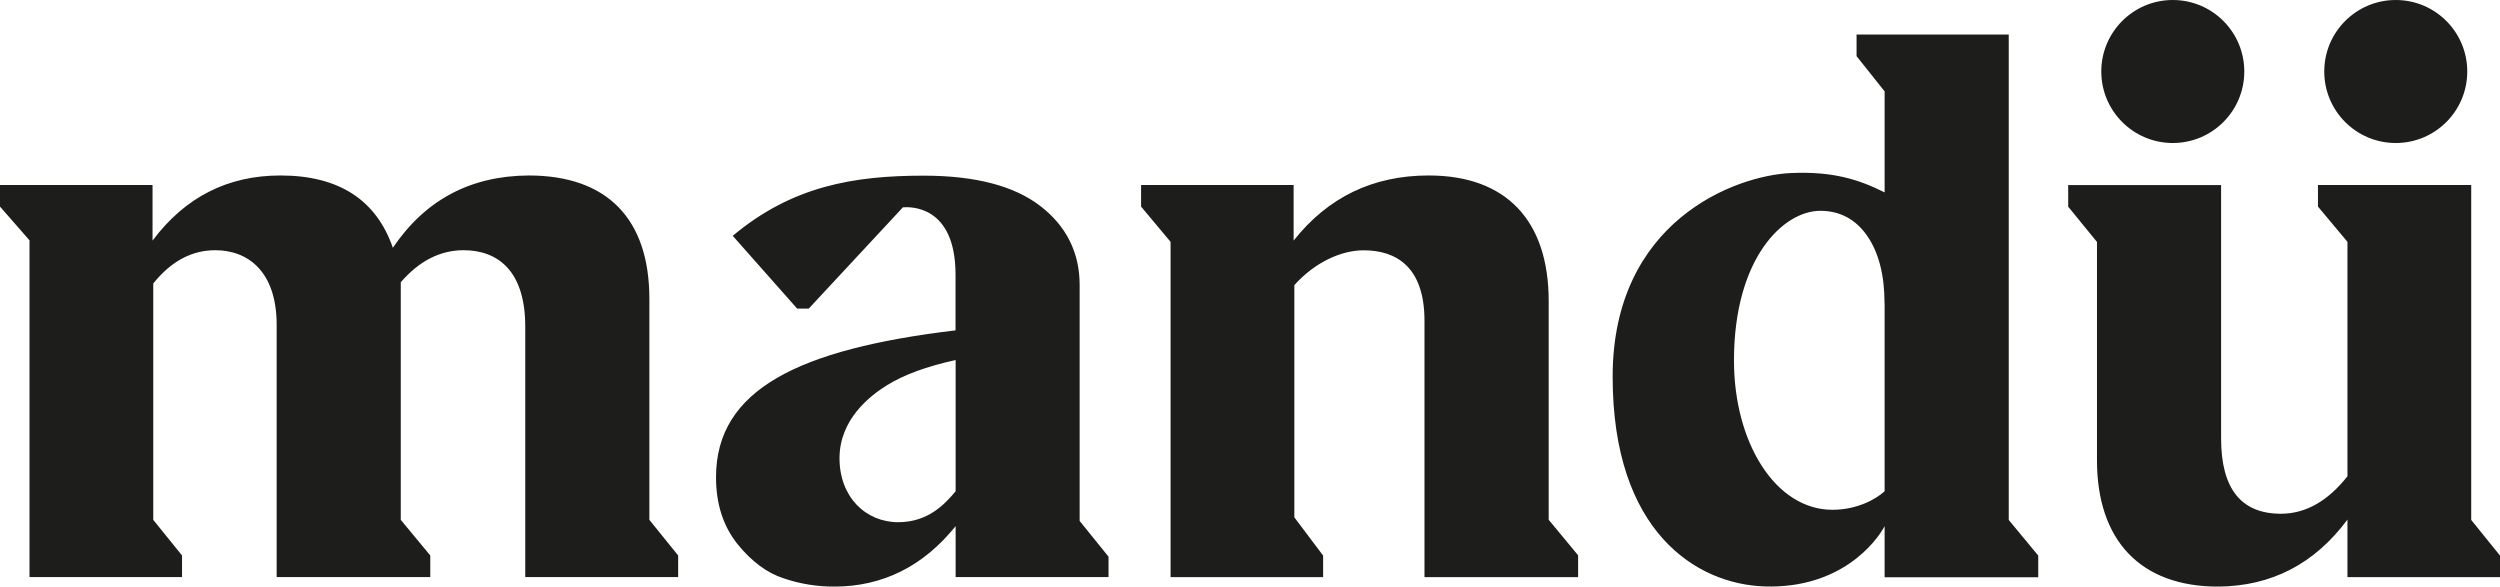
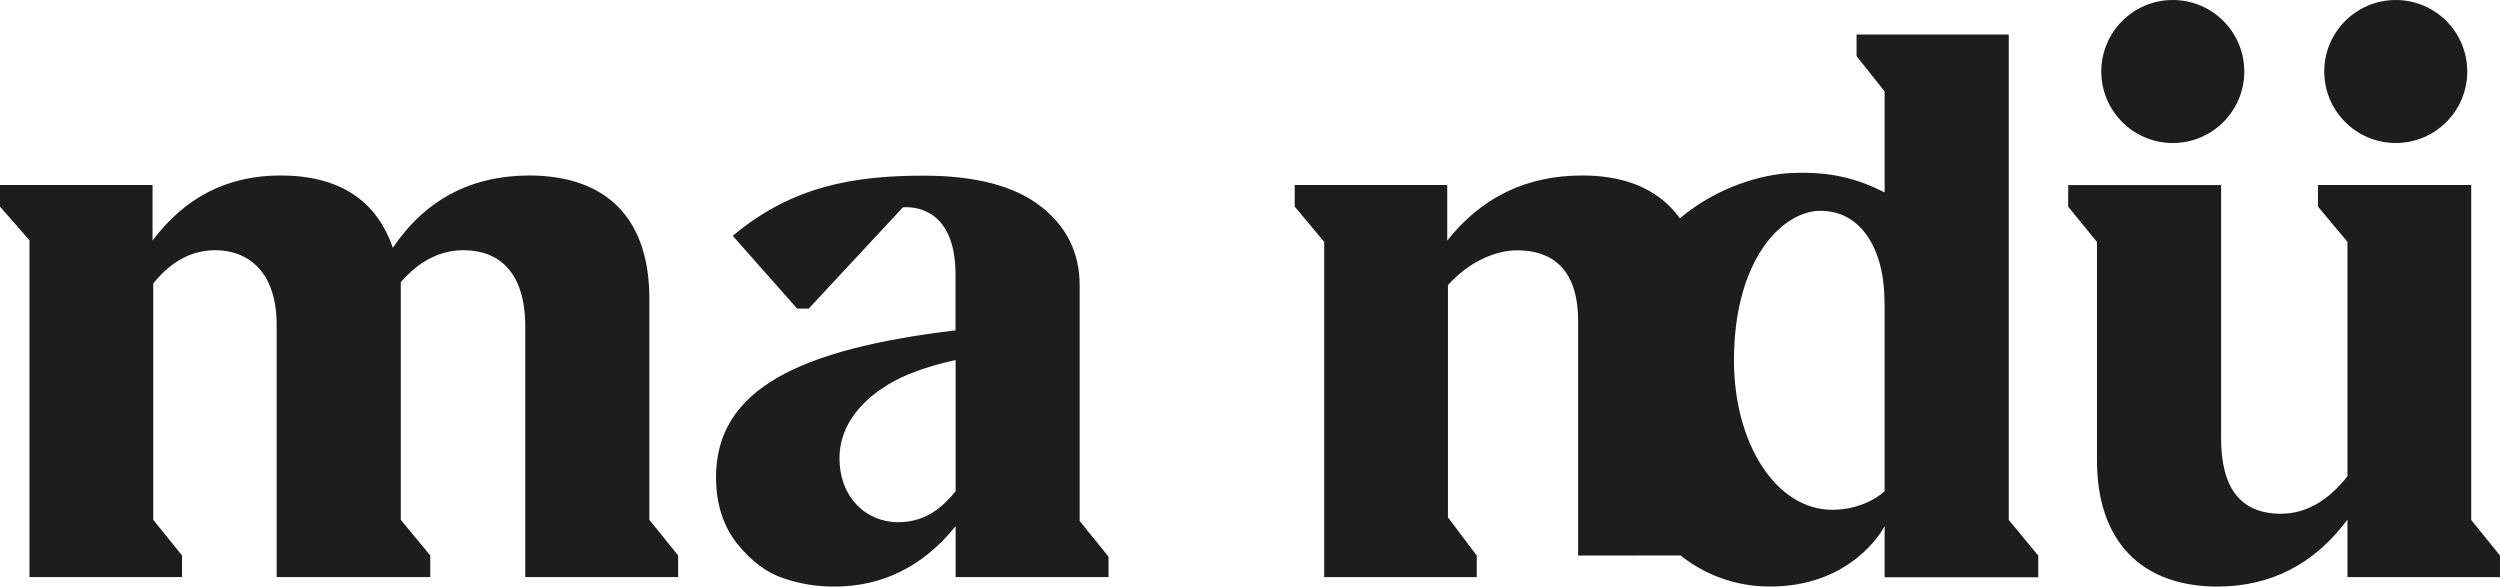
<svg xmlns="http://www.w3.org/2000/svg" id="Layer_2" data-name="Layer 2" viewBox="0 0 277.96 65.21">
  <defs>
    <style>      .cls-1 {        fill: #1d1d1b;      }    </style>
  </defs>
  <g id="Capa_1" data-name="Capa 1">
-     <path class="cls-1" d="M175.46,61.77v2.4h-17.08v-28.53c-.01-5.98-3.15-7.81-6.77-7.81-2.46,0-5.39,1.3-7.7,3.87v25.82l3.2,4.25v2.4h-16.96V26.89l-3.28-3.92v-2.4h16.96v6.18c3.83-4.84,8.84-7.24,15.02-7.24,8.62,0,13.34,5.01,13.34,13.97v24.31l3.28,3.96ZM226.62,61.78v2.4h-17.08v-5.68c-.93,1.75-4.89,6.98-13.36,6.7-7.53-.25-16.88-6.03-16.88-23.32s13.61-22.36,19.81-22.64c4.65-.21,7.55.71,10.43,2.15v-11.23s-3.12-3.92-3.12-3.92v-2.4h16.92v53.97l3.28,3.96ZM209.53,33.74c0-3.16-.65-5.67-1.93-7.52-1.29-1.85-3.03-2.78-5.22-2.78-4.08,0-9.59,5.24-9.59,16.64,0,9.18,4.64,16.6,10.94,16.6,2.81,0,4.89-1.22,5.81-2.06v-20.88ZM72.2,57.8v-24.57c0-8.88-4.67-13.72-13.42-13.72-6.44.04-11.49,2.69-15.1,8.04-1.85-5.34-6.02-8.04-12.5-8.04-5.85,0-10.6,2.4-14.22,7.24v-6.18H0v2.4l3.28,3.75v37.44h16.96v-2.4l-3.2-3.96v-26.28c2.02-2.52,4.33-3.7,6.9-3.7,3.64,0,6.82,2.38,6.82,8.29v28.05h17.08v-2.4l-3.28-3.96v-26.42c2.04-2.36,4.37-3.56,6.98-3.56,3.81,0,6.86,2.29,6.86,8.49v27.85h17v-2.4l-3.2-3.96ZM123.25,61.88v2.28h-17v-5.66c-3.6,4.47-8.12,6.72-13.51,6.72-1.89,0-3.79-.29-5.64-.93-1.81-.59-3.53-1.85-5.13-3.83-1.56-1.98-2.36-4.42-2.36-7.4,0-9.78,9.25-14.25,26.63-16.33v-6.19c0-7.82-5.16-7.54-5.85-7.49l-10.47,11.26h-1.29l-7.16-8.09c6.6-5.53,13.45-6.69,21.23-6.69,5.76,0,10.06,1.14,12.96,3.37,2.9,2.23,4.38,5.18,4.38,8.79v26.23l3.2,3.96ZM106.25,54.62v-14.59c-3.2.7-5.74,1.63-7.63,2.8-1.89,1.17-5.28,3.79-5.28,8.12s2.93,7.11,6.53,7.11c3.4,0,5.26-2.11,6.38-3.44ZM274.76,57.8V20.57h-17.04v2.4l3.28,3.92v26.06c-2.19,2.78-4.67,4.17-7.4,4.17-4.42,0-6.65-2.78-6.65-8.37v-28.17h-17v2.4l3.2,3.92v24.27c0,8.92,4.84,14.05,13.46,14.05,5.93-.04,10.73-2.52,14.39-7.45v6.4h16.96v-2.4l-3.2-3.96ZM241.58,0c-4.39,0-7.95,3.56-7.95,7.95s3.56,7.95,7.95,7.95,7.95-3.56,7.95-7.95-3.56-7.95-7.95-7.95ZM266.37,0c-4.39,0-7.95,3.56-7.95,7.95s3.56,7.95,7.95,7.95,7.95-3.56,7.95-7.95-3.56-7.95-7.95-7.95Z" />
+     <path class="cls-1" d="M175.46,61.77v2.4v-28.53c-.01-5.98-3.15-7.81-6.77-7.81-2.46,0-5.39,1.3-7.7,3.87v25.82l3.2,4.25v2.4h-16.96V26.89l-3.28-3.92v-2.4h16.96v6.18c3.83-4.84,8.84-7.24,15.02-7.24,8.62,0,13.34,5.01,13.34,13.97v24.31l3.28,3.96ZM226.62,61.78v2.4h-17.08v-5.68c-.93,1.75-4.89,6.98-13.36,6.7-7.53-.25-16.88-6.03-16.88-23.32s13.61-22.36,19.81-22.64c4.65-.21,7.55.71,10.43,2.15v-11.23s-3.12-3.92-3.12-3.92v-2.4h16.92v53.97l3.28,3.96ZM209.53,33.74c0-3.16-.65-5.67-1.93-7.52-1.29-1.85-3.03-2.78-5.22-2.78-4.08,0-9.59,5.24-9.59,16.64,0,9.18,4.64,16.6,10.94,16.6,2.81,0,4.89-1.22,5.81-2.06v-20.88ZM72.2,57.8v-24.57c0-8.88-4.67-13.72-13.42-13.72-6.44.04-11.49,2.69-15.1,8.04-1.85-5.34-6.02-8.04-12.5-8.04-5.85,0-10.6,2.4-14.22,7.24v-6.18H0v2.4l3.28,3.75v37.44h16.96v-2.4l-3.2-3.96v-26.28c2.02-2.52,4.33-3.7,6.9-3.7,3.64,0,6.82,2.38,6.82,8.29v28.05h17.08v-2.4l-3.28-3.96v-26.42c2.04-2.36,4.37-3.56,6.98-3.56,3.81,0,6.86,2.29,6.86,8.49v27.85h17v-2.4l-3.2-3.96ZM123.25,61.88v2.28h-17v-5.66c-3.6,4.47-8.12,6.72-13.51,6.72-1.89,0-3.79-.29-5.64-.93-1.81-.59-3.53-1.85-5.13-3.83-1.56-1.98-2.36-4.42-2.36-7.4,0-9.78,9.25-14.25,26.63-16.33v-6.19c0-7.82-5.16-7.54-5.85-7.49l-10.47,11.26h-1.29l-7.16-8.09c6.6-5.53,13.45-6.69,21.23-6.69,5.76,0,10.06,1.14,12.96,3.37,2.9,2.23,4.38,5.18,4.38,8.79v26.23l3.2,3.96ZM106.25,54.62v-14.59c-3.2.7-5.74,1.63-7.63,2.8-1.89,1.17-5.28,3.79-5.28,8.12s2.93,7.11,6.53,7.11c3.4,0,5.26-2.11,6.38-3.44ZM274.76,57.8V20.57h-17.04v2.4l3.28,3.92v26.06c-2.19,2.78-4.67,4.17-7.4,4.17-4.42,0-6.65-2.78-6.65-8.37v-28.17h-17v2.4l3.2,3.92v24.27c0,8.92,4.84,14.05,13.46,14.05,5.93-.04,10.73-2.52,14.39-7.45v6.4h16.96v-2.4l-3.2-3.96ZM241.58,0c-4.39,0-7.95,3.56-7.95,7.95s3.56,7.95,7.95,7.95,7.95-3.56,7.95-7.95-3.56-7.95-7.95-7.95ZM266.37,0c-4.39,0-7.95,3.56-7.95,7.95s3.56,7.95,7.95,7.95,7.95-3.56,7.95-7.95-3.56-7.95-7.95-7.95Z" />
  </g>
</svg>